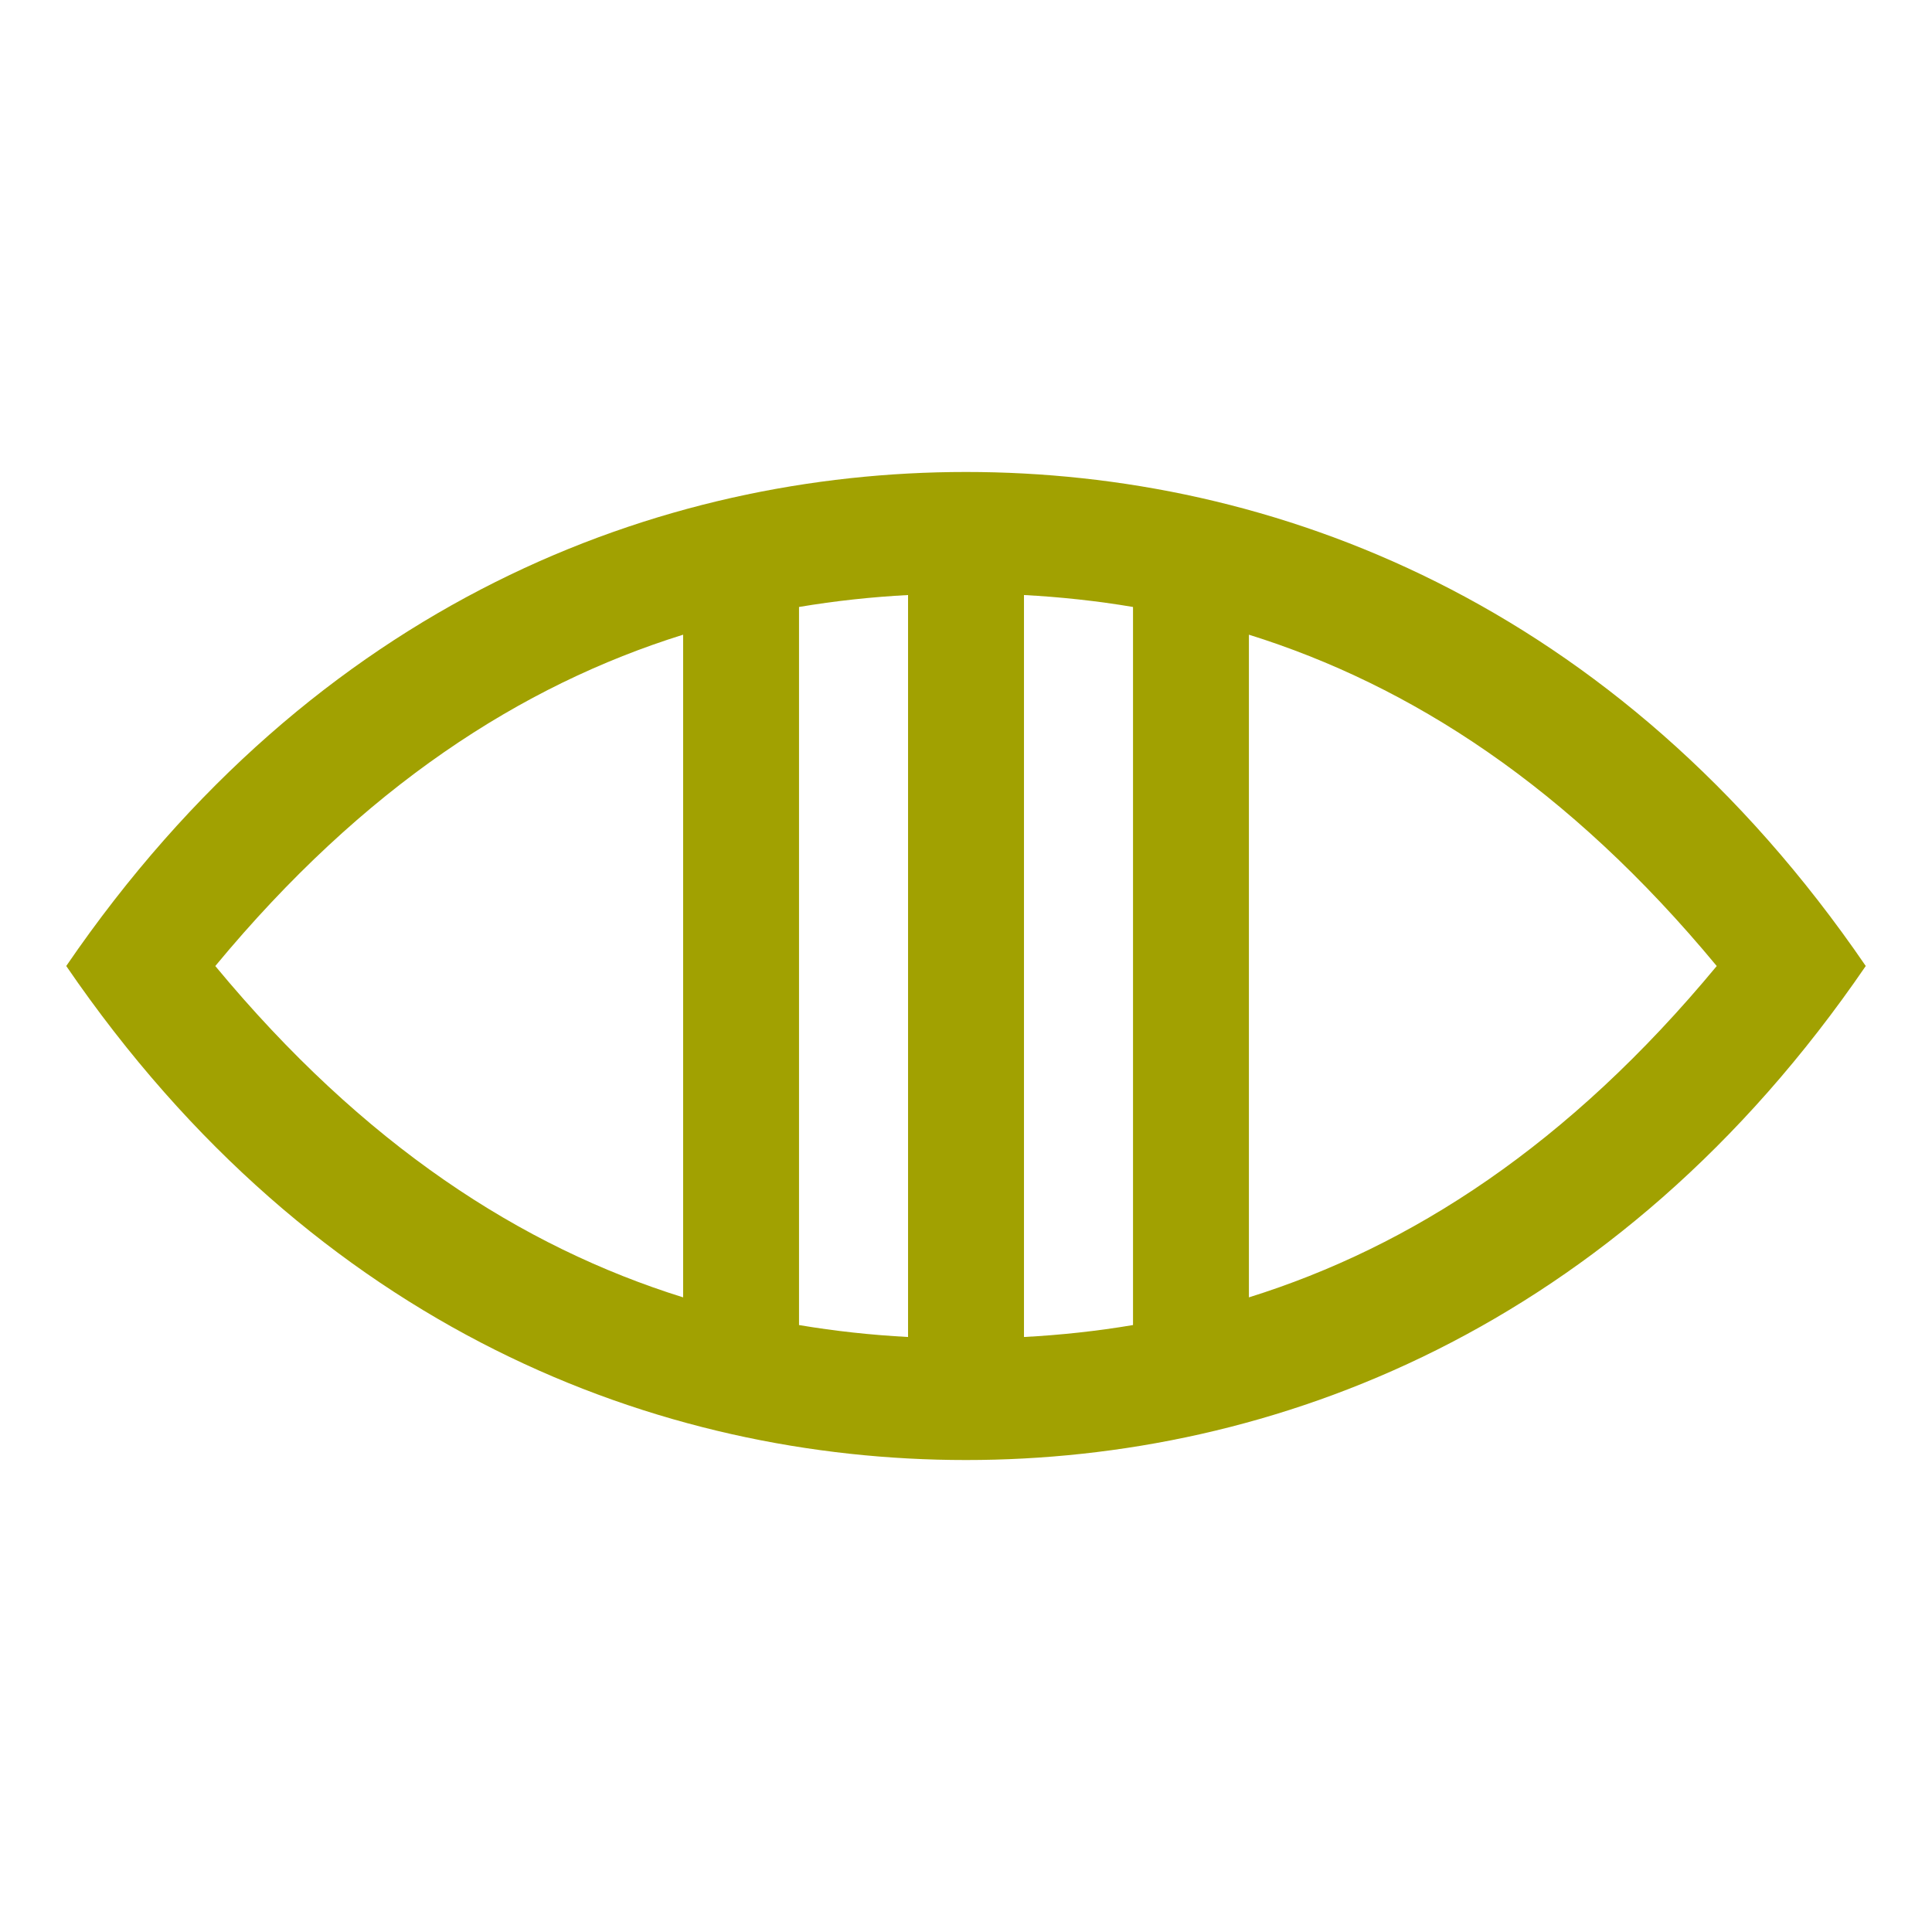
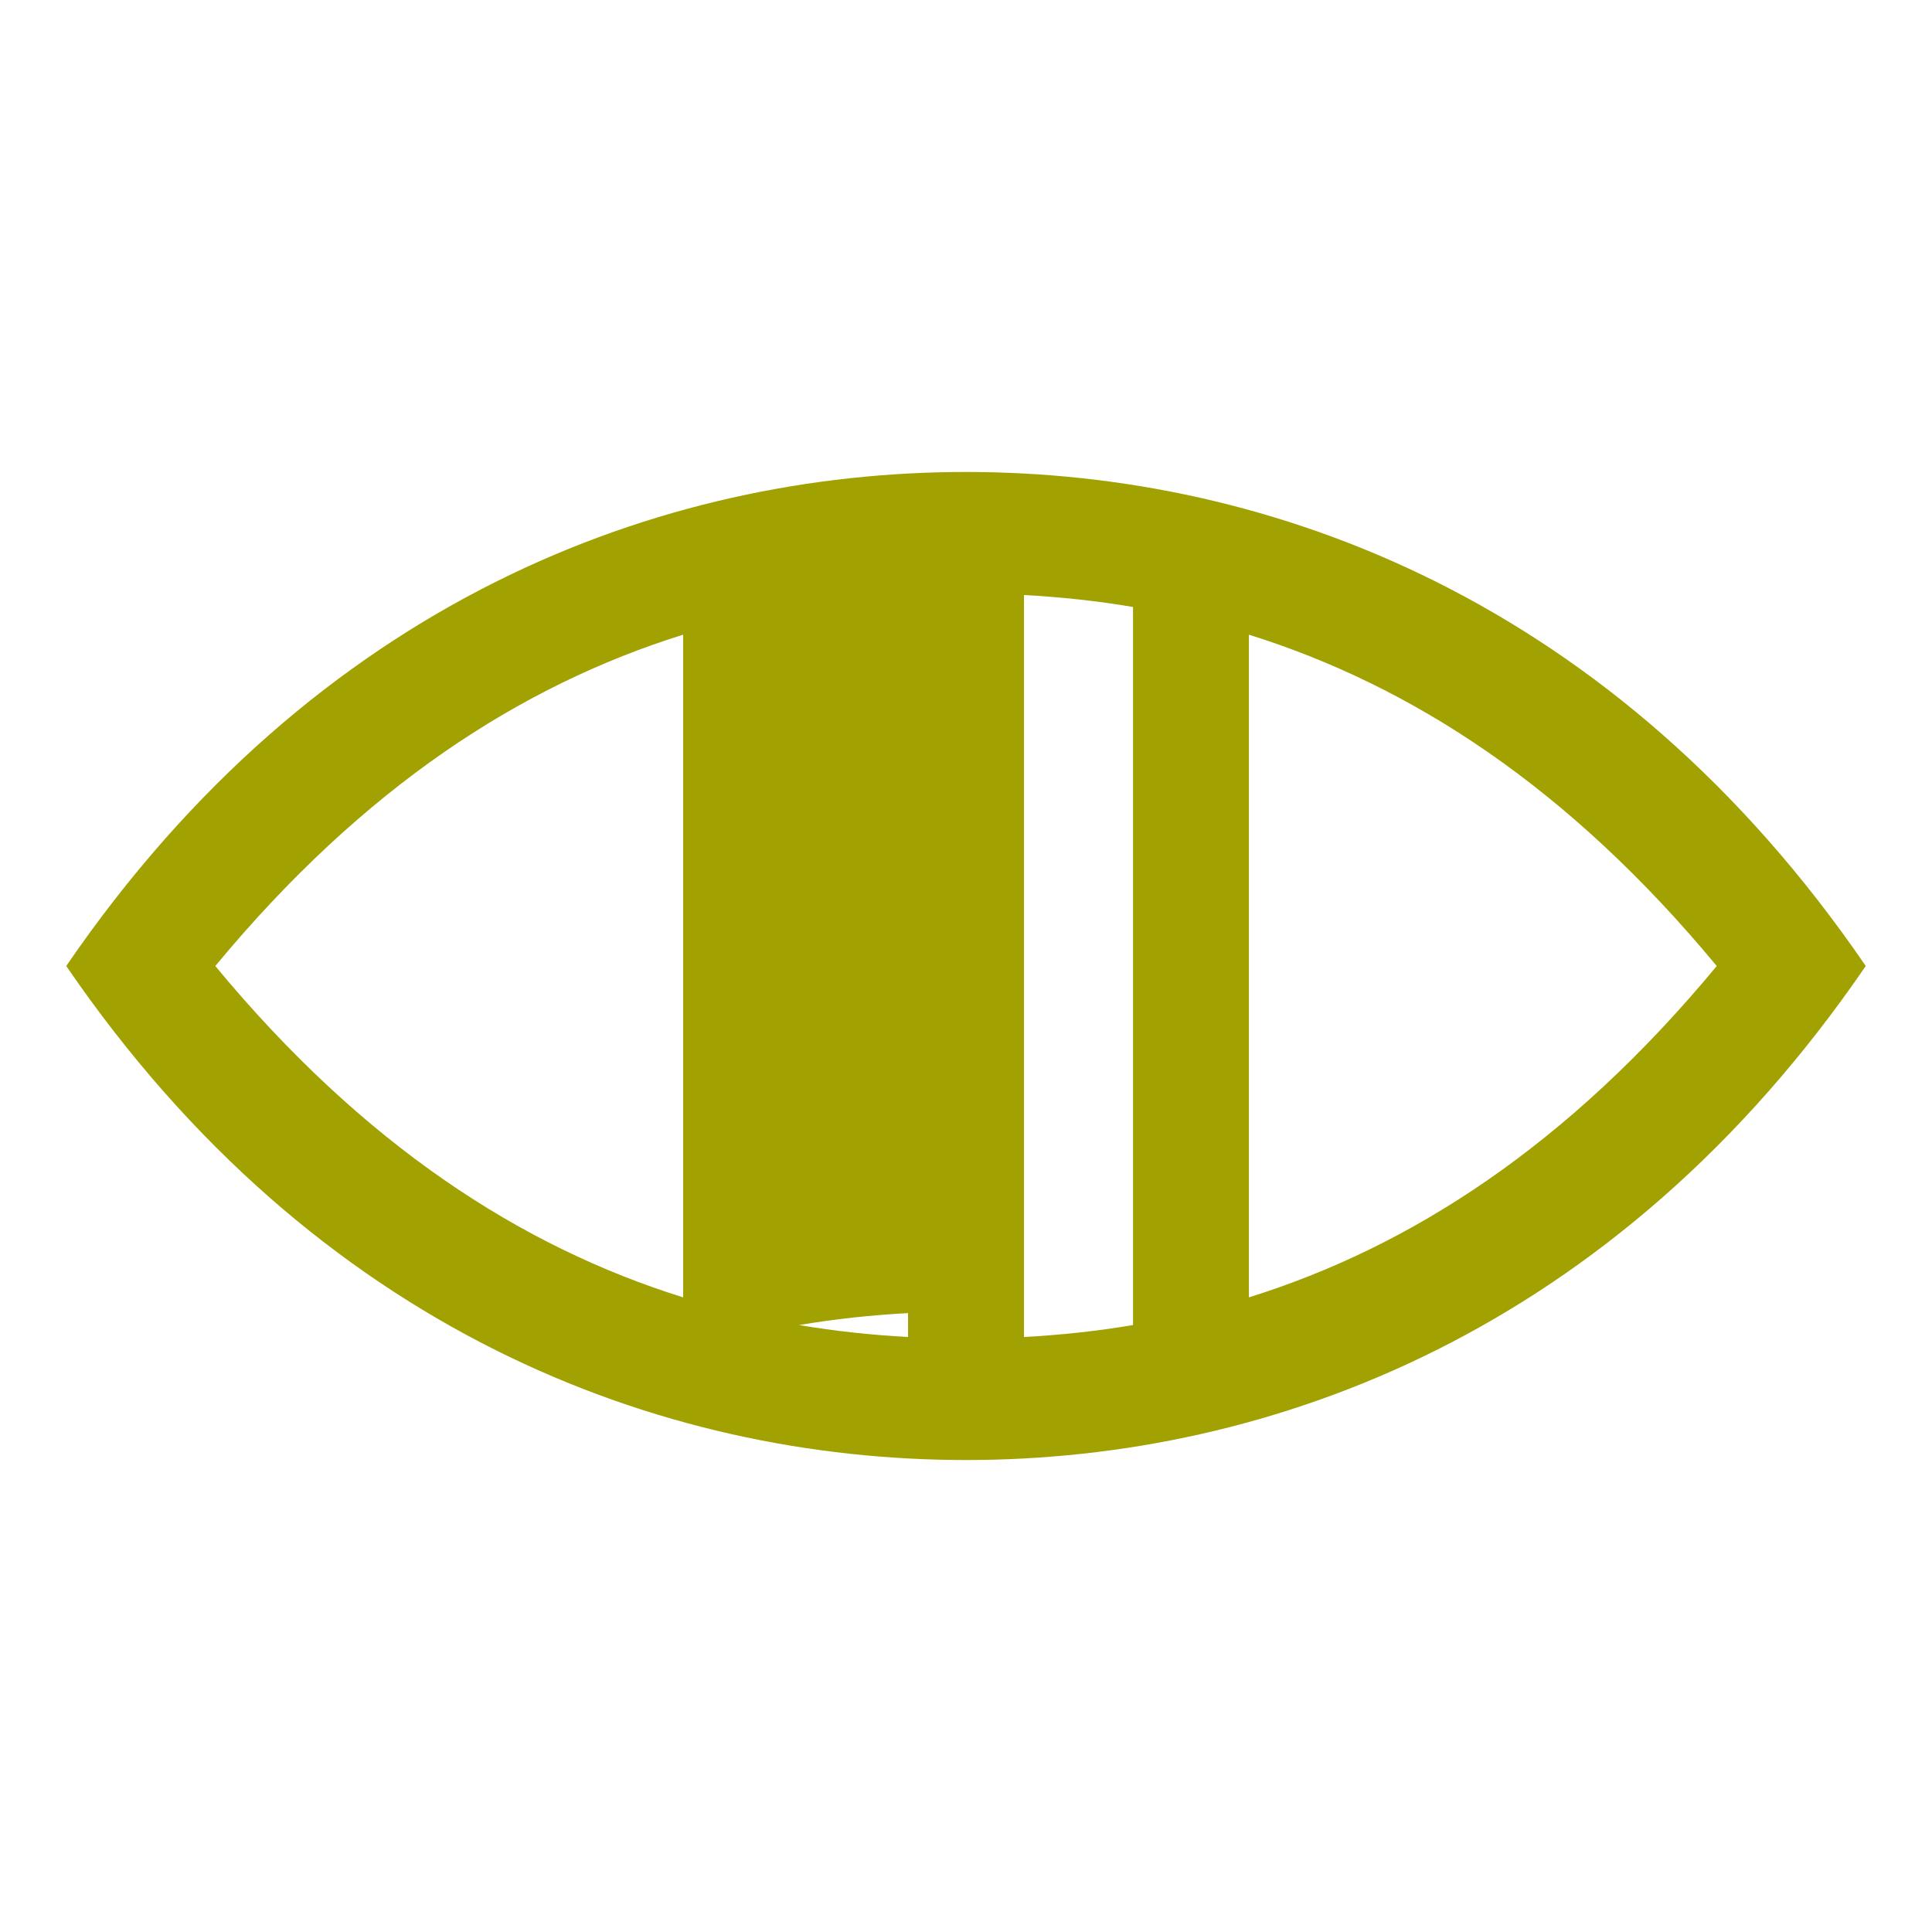
<svg xmlns="http://www.w3.org/2000/svg" xmlns:ns1="http://www.inkscape.org/namespaces/inkscape" xmlns:ns2="http://sodipodi.sourceforge.net/DTD/sodipodi-0.dtd" width="250" height="250" viewBox="0 0 66.146 66.146" version="1.1" id="svg18888" ns1:version="0.92.2 (5c3e80d, 2017-08-06)" ns2:docname="Gemra.svg" ns1:export-filename="C:\Users\irock\Desktop\Stuff\Images\Homestuck\ezodiac\03 Gold\Prospit\Gemra.png" ns1:export-xdpi="320" ns1:export-ydpi="320">
  <title id="title19461">Gemra</title>
  <defs id="defs18882" />
  <ns2:namedview id="base" pagecolor="#ffffff" bordercolor="#666666" borderopacity="1.0" ns1:pageopacity="0.0" ns1:pageshadow="2" ns1:zoom="1.979899" ns1:cx="91.219197" ns1:cy="108.68684" ns1:document-units="mm" ns1:current-layer="layer1" showgrid="false" units="px" fit-margin-top="0" fit-margin-left="0" fit-margin-right="0" fit-margin-bottom="0" />
  <g ns1:label="Layer 1" ns1:groupmode="layer" id="layer1" transform="translate(54.892,-100.669)">
-     <path style="fill:#a1a101;fill-opacity:1;stroke:none;stroke-width:0.265px;stroke-linecap:butt;stroke-linejoin:miter;stroke-opacity:1" d="m -21.819,116.828 c -10.462,0 -22.258,4.42 -30.805,16.914 8.547,12.494 20.342,16.914 30.805,16.914 10.462,0 22.258,-4.42 30.805,-16.914 C 0.439,121.248 -11.357,116.828 -21.819,116.828 Z m -1.984,4.213 v 25.403 c -1.248,-0.067 -2.493,-0.2 -3.733,-0.409 v -24.585 c 1.24,-0.209 2.485,-0.342 3.733,-0.409 z m 3.969,0 c 1.248,0.067 2.493,0.2 3.733,0.409 v 24.585 c -1.24,0.209 -2.485,0.342 -3.733,0.409 z m -11.67,1.358 v 22.688 c -5.541,-1.73 -10.94,-5.213 -16.017,-11.344 5.077,-6.131 10.475,-9.614 16.017,-11.344 z m 19.371,0 c 5.541,1.73 10.94,5.213 16.017,11.344 -5.077,6.131 -10.475,9.614 -16.017,11.344 z" id="path19444" ns1:connector-curvature="0" />
+     <path style="fill:#a1a101;fill-opacity:1;stroke:none;stroke-width:0.265px;stroke-linecap:butt;stroke-linejoin:miter;stroke-opacity:1" d="m -21.819,116.828 c -10.462,0 -22.258,4.42 -30.805,16.914 8.547,12.494 20.342,16.914 30.805,16.914 10.462,0 22.258,-4.42 30.805,-16.914 C 0.439,121.248 -11.357,116.828 -21.819,116.828 Z m -1.984,4.213 v 25.403 c -1.248,-0.067 -2.493,-0.2 -3.733,-0.409 c 1.24,-0.209 2.485,-0.342 3.733,-0.409 z m 3.969,0 c 1.248,0.067 2.493,0.2 3.733,0.409 v 24.585 c -1.24,0.209 -2.485,0.342 -3.733,0.409 z m -11.67,1.358 v 22.688 c -5.541,-1.73 -10.94,-5.213 -16.017,-11.344 5.077,-6.131 10.475,-9.614 16.017,-11.344 z m 19.371,0 c 5.541,1.73 10.94,5.213 16.017,11.344 -5.077,6.131 -10.475,9.614 -16.017,11.344 z" id="path19444" ns1:connector-curvature="0" />
  </g>
</svg>